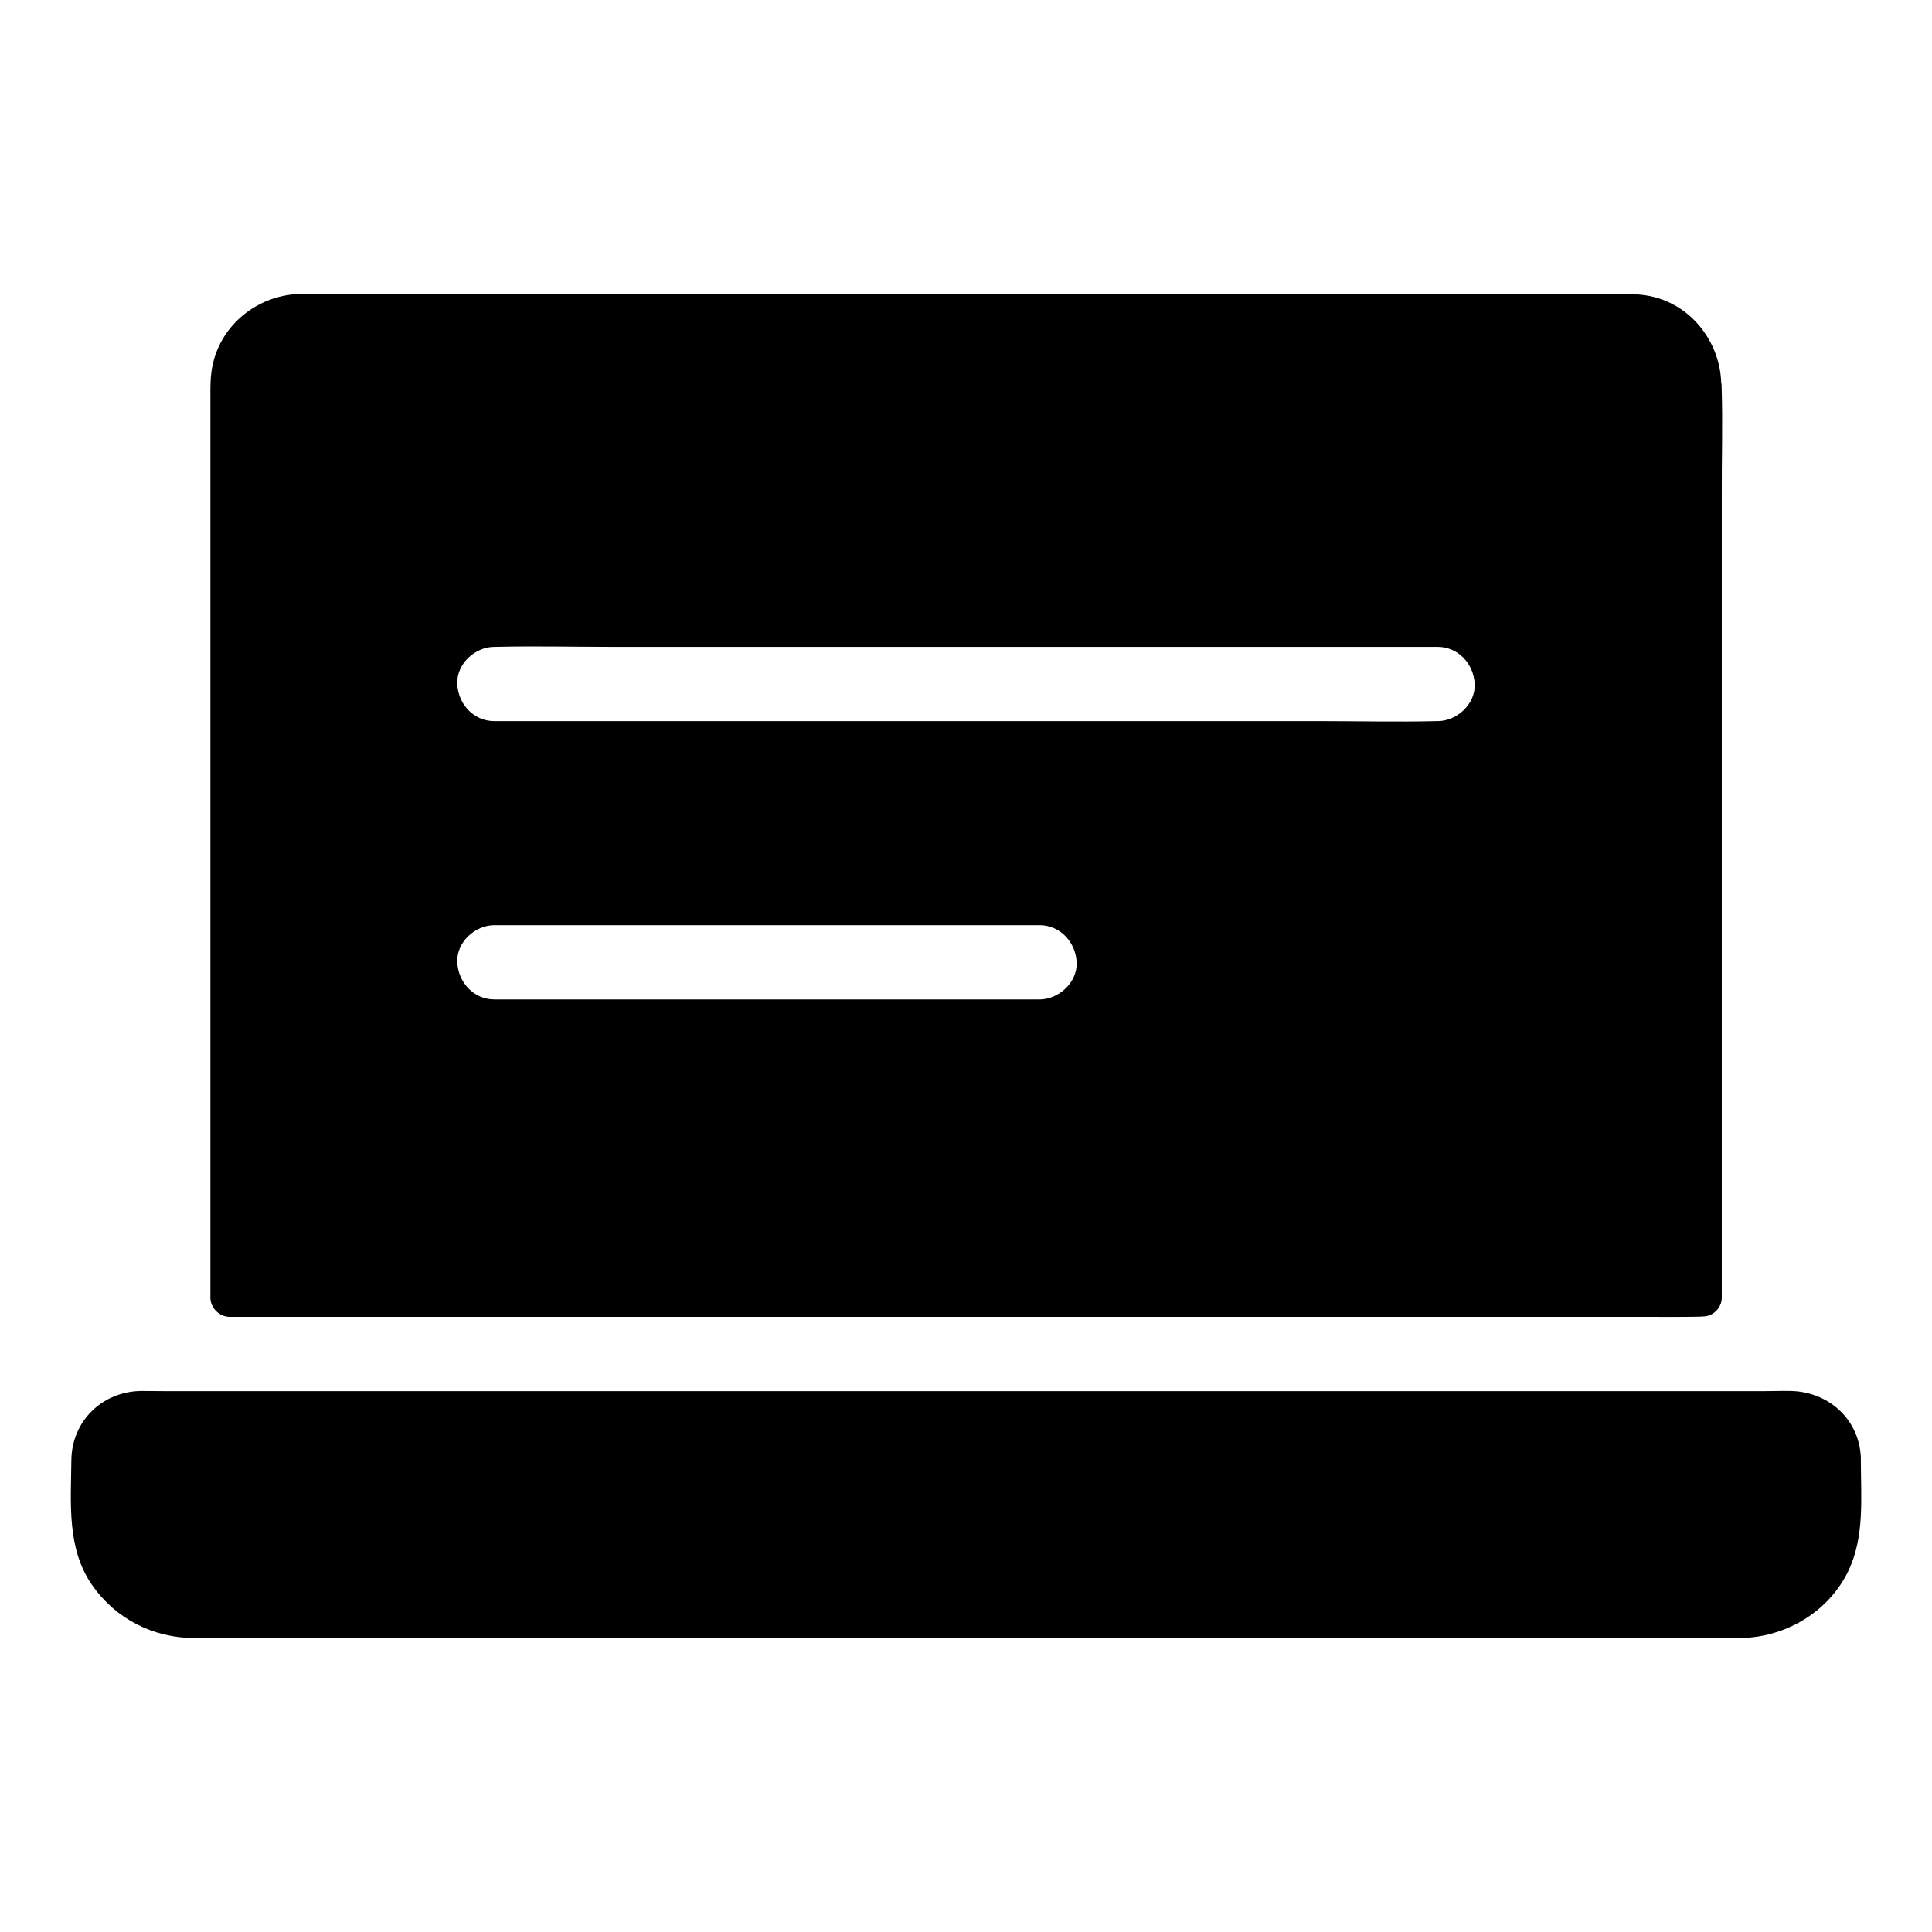
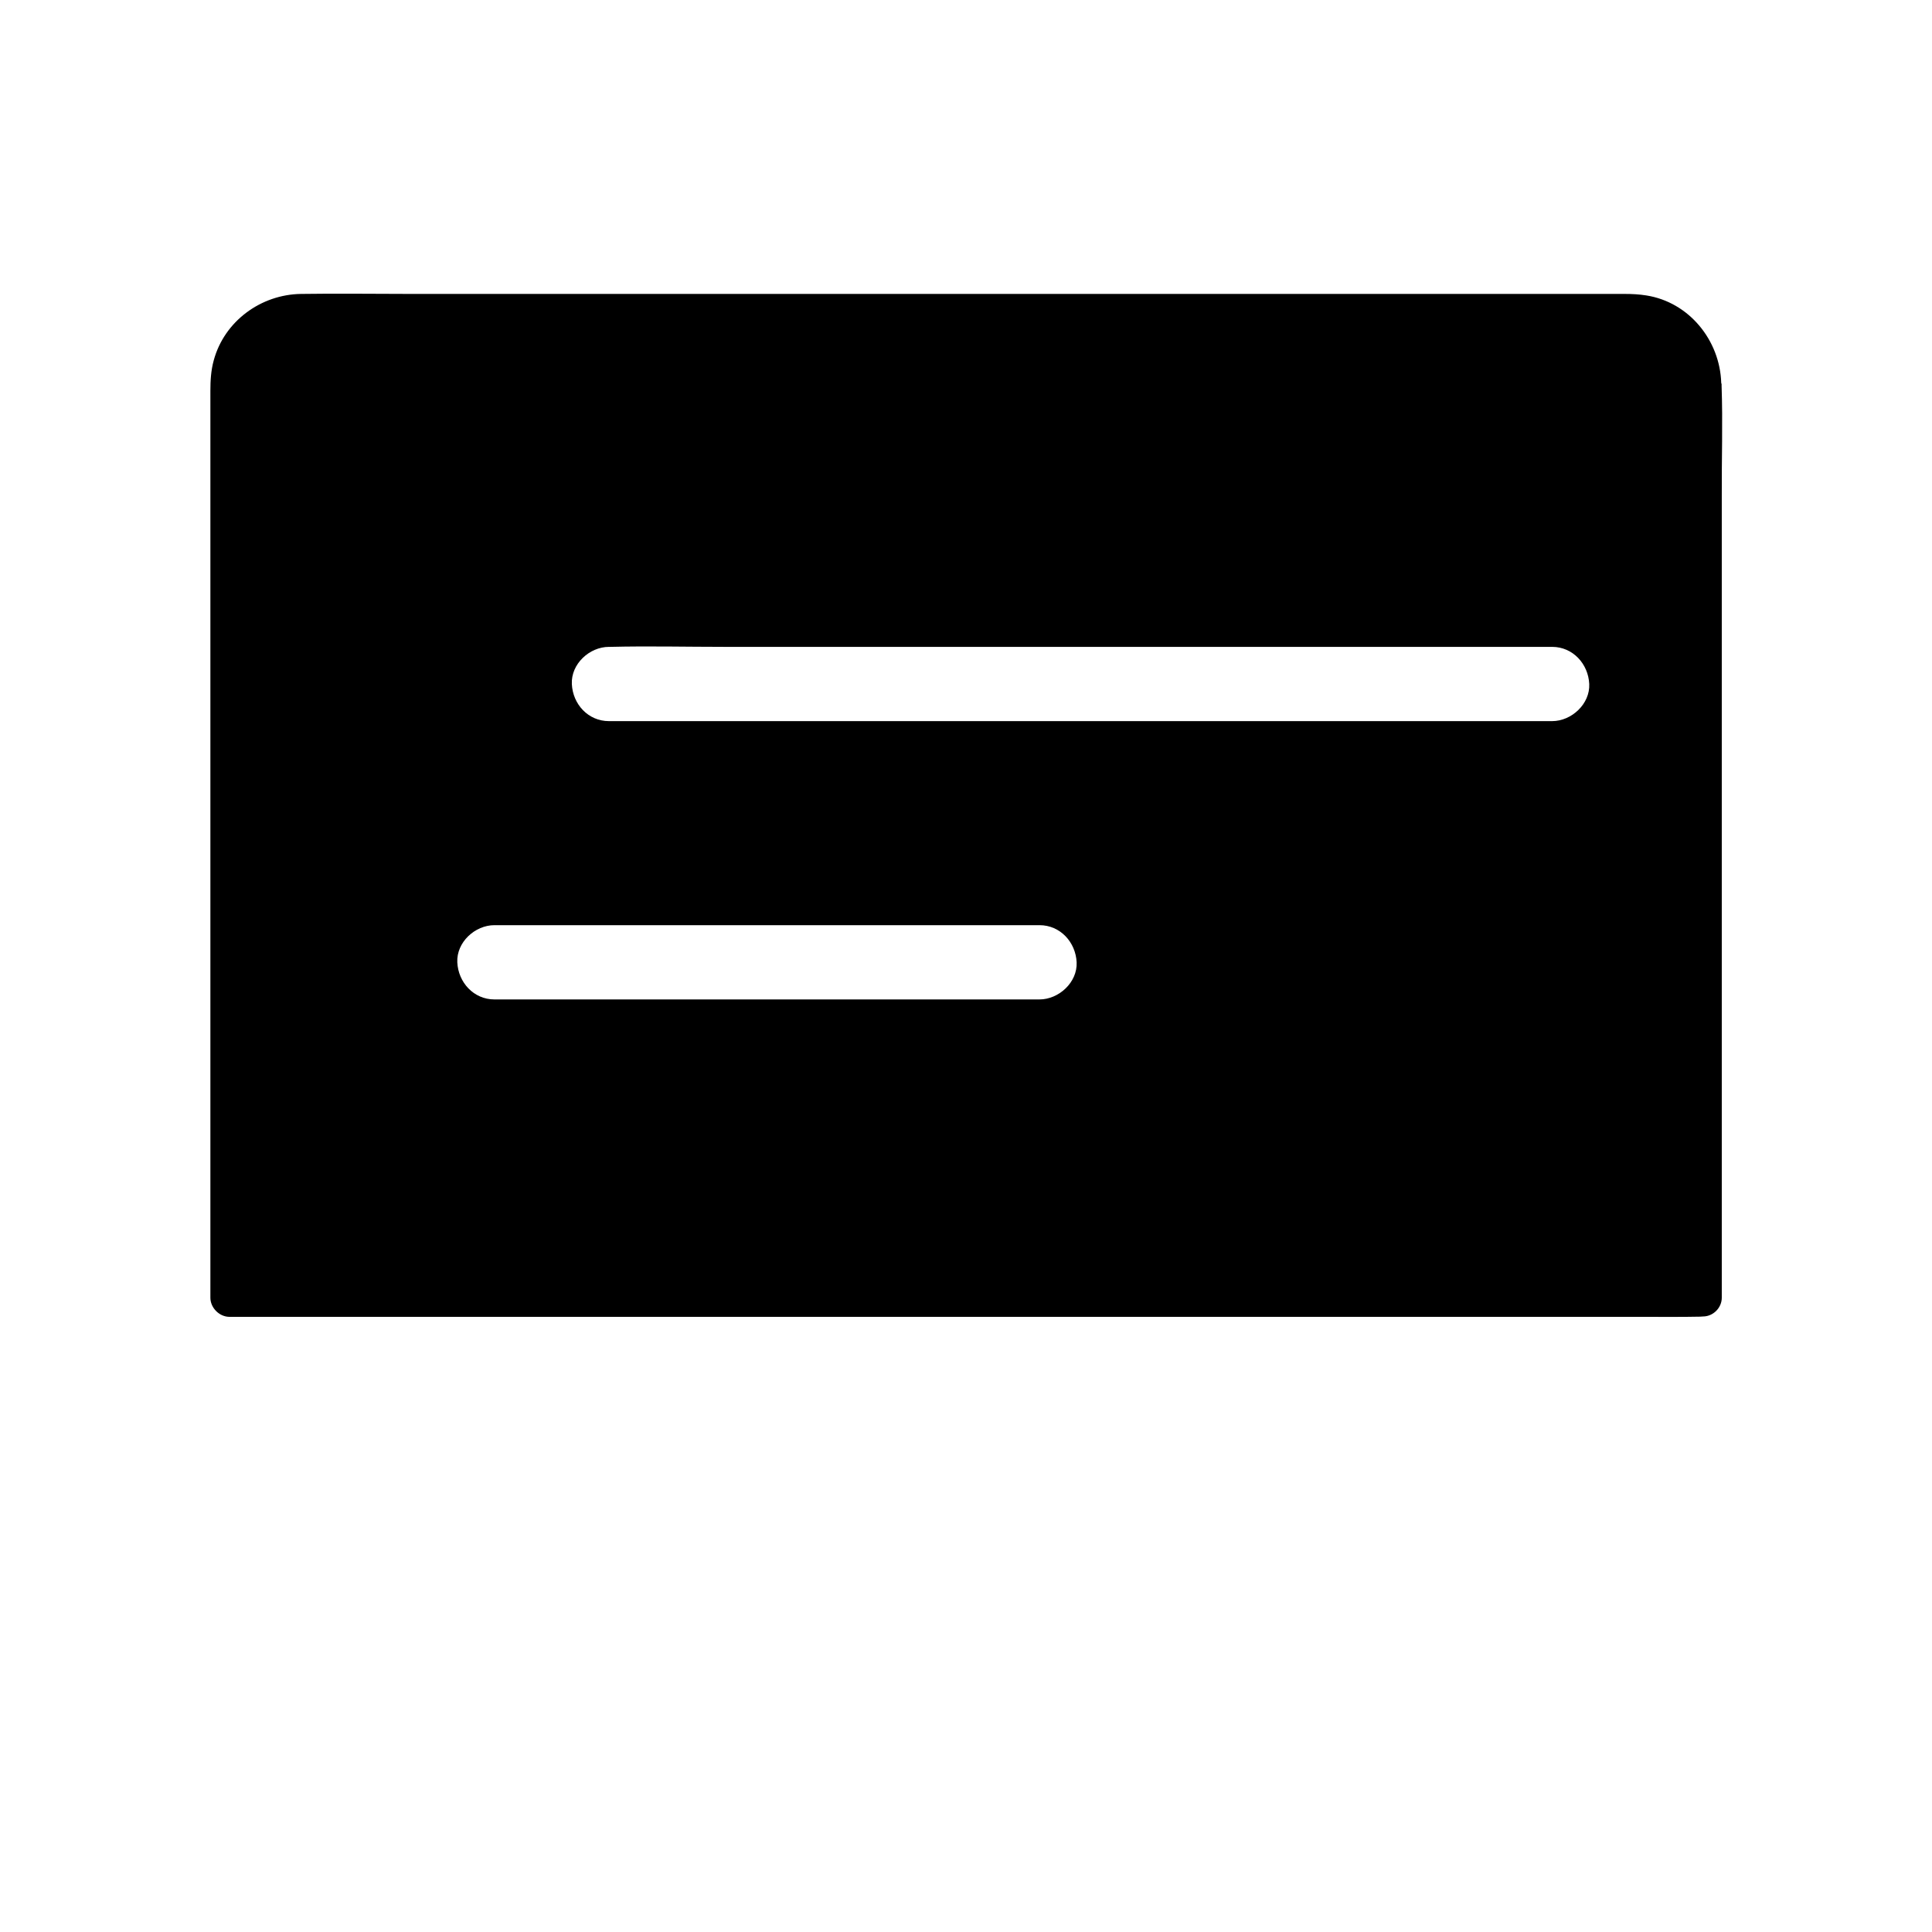
<svg xmlns="http://www.w3.org/2000/svg" fill="#000000" width="800px" height="800px" version="1.1" viewBox="144 144 512 512">
  <g>
-     <path d="m600.24 246.2v-0.297-0.098c0-0.098-0.098-0.246-0.098-0.344-0.344-11.266-8.512-21.402-19.875-23.172-1.871-0.297-3.738-0.395-5.609-0.395h-321.62c-9.742 0-19.531-0.148-29.273 0-10.629 0.148-20.32 7.231-23.125 17.613-0.738 2.656-0.887 5.363-0.887 8.117v240.29c0 2.656 2.363 5.066 5.066 5.066h374.56c5.066 0 10.137 0.051 15.203-0.051 0.195 0 0.492-0.051 0.738-0.051 2.656 0 4.969-2.262 4.969-4.969v-212.34c-0.051-9.742 0.293-19.629-0.051-29.371zm-180.76 162.66h-144.45c-5.512 0-9.594-4.527-9.84-9.84s4.676-9.84 9.84-9.84h144.45c5.512 0 9.594 4.527 9.84 9.84 0.242 5.312-4.727 9.84-9.844 9.84zm105.49-73.754h-0.395c-10.086 0.246-20.223 0-30.355 0h-219.19c-5.512 0-9.594-4.477-9.84-9.84-0.246-5.312 4.676-9.84 9.84-9.84h0.395c10.086-0.246 20.223 0 30.355 0h219.19c5.512 0 9.594 4.527 9.84 9.84 0.246 5.266-4.676 9.84-9.84 9.84z" />
-     <path d="m633.75 560.49c-5.363 10.922-16.875 17.562-28.879 17.613h-5.902-383.76c-6.594 0-13.188 0.051-19.777 0-10.875-0.051-20.812-5.117-27.012-14.023-6.789-9.742-5.609-21.844-5.512-33.062 0.098-10.48 8.266-18.352 18.695-18.402 2.117 0 4.184 0.051 6.25 0.051h423.61c2.262 0 4.527-0.098 6.789-0.051 10.137 0.051 18.402 7.332 18.895 17.562v0.051 0.441 0.148c-0.004 9.945 1.078 20.473-3.398 29.672z" />
+     <path d="m600.24 246.2v-0.297-0.098c0-0.098-0.098-0.246-0.098-0.344-0.344-11.266-8.512-21.402-19.875-23.172-1.871-0.297-3.738-0.395-5.609-0.395h-321.62c-9.742 0-19.531-0.148-29.273 0-10.629 0.148-20.32 7.231-23.125 17.613-0.738 2.656-0.887 5.363-0.887 8.117v240.29c0 2.656 2.363 5.066 5.066 5.066h374.56c5.066 0 10.137 0.051 15.203-0.051 0.195 0 0.492-0.051 0.738-0.051 2.656 0 4.969-2.262 4.969-4.969v-212.34c-0.051-9.742 0.293-19.629-0.051-29.371zm-180.76 162.66h-144.45c-5.512 0-9.594-4.527-9.84-9.84s4.676-9.84 9.84-9.84h144.45c5.512 0 9.594 4.527 9.84 9.84 0.242 5.312-4.727 9.84-9.844 9.84zm105.49-73.754h-0.395h-219.19c-5.512 0-9.594-4.477-9.84-9.84-0.246-5.312 4.676-9.84 9.84-9.84h0.395c10.086-0.246 20.223 0 30.355 0h219.19c5.512 0 9.594 4.527 9.84 9.84 0.246 5.266-4.676 9.84-9.84 9.84z" />
  </g>
</svg>